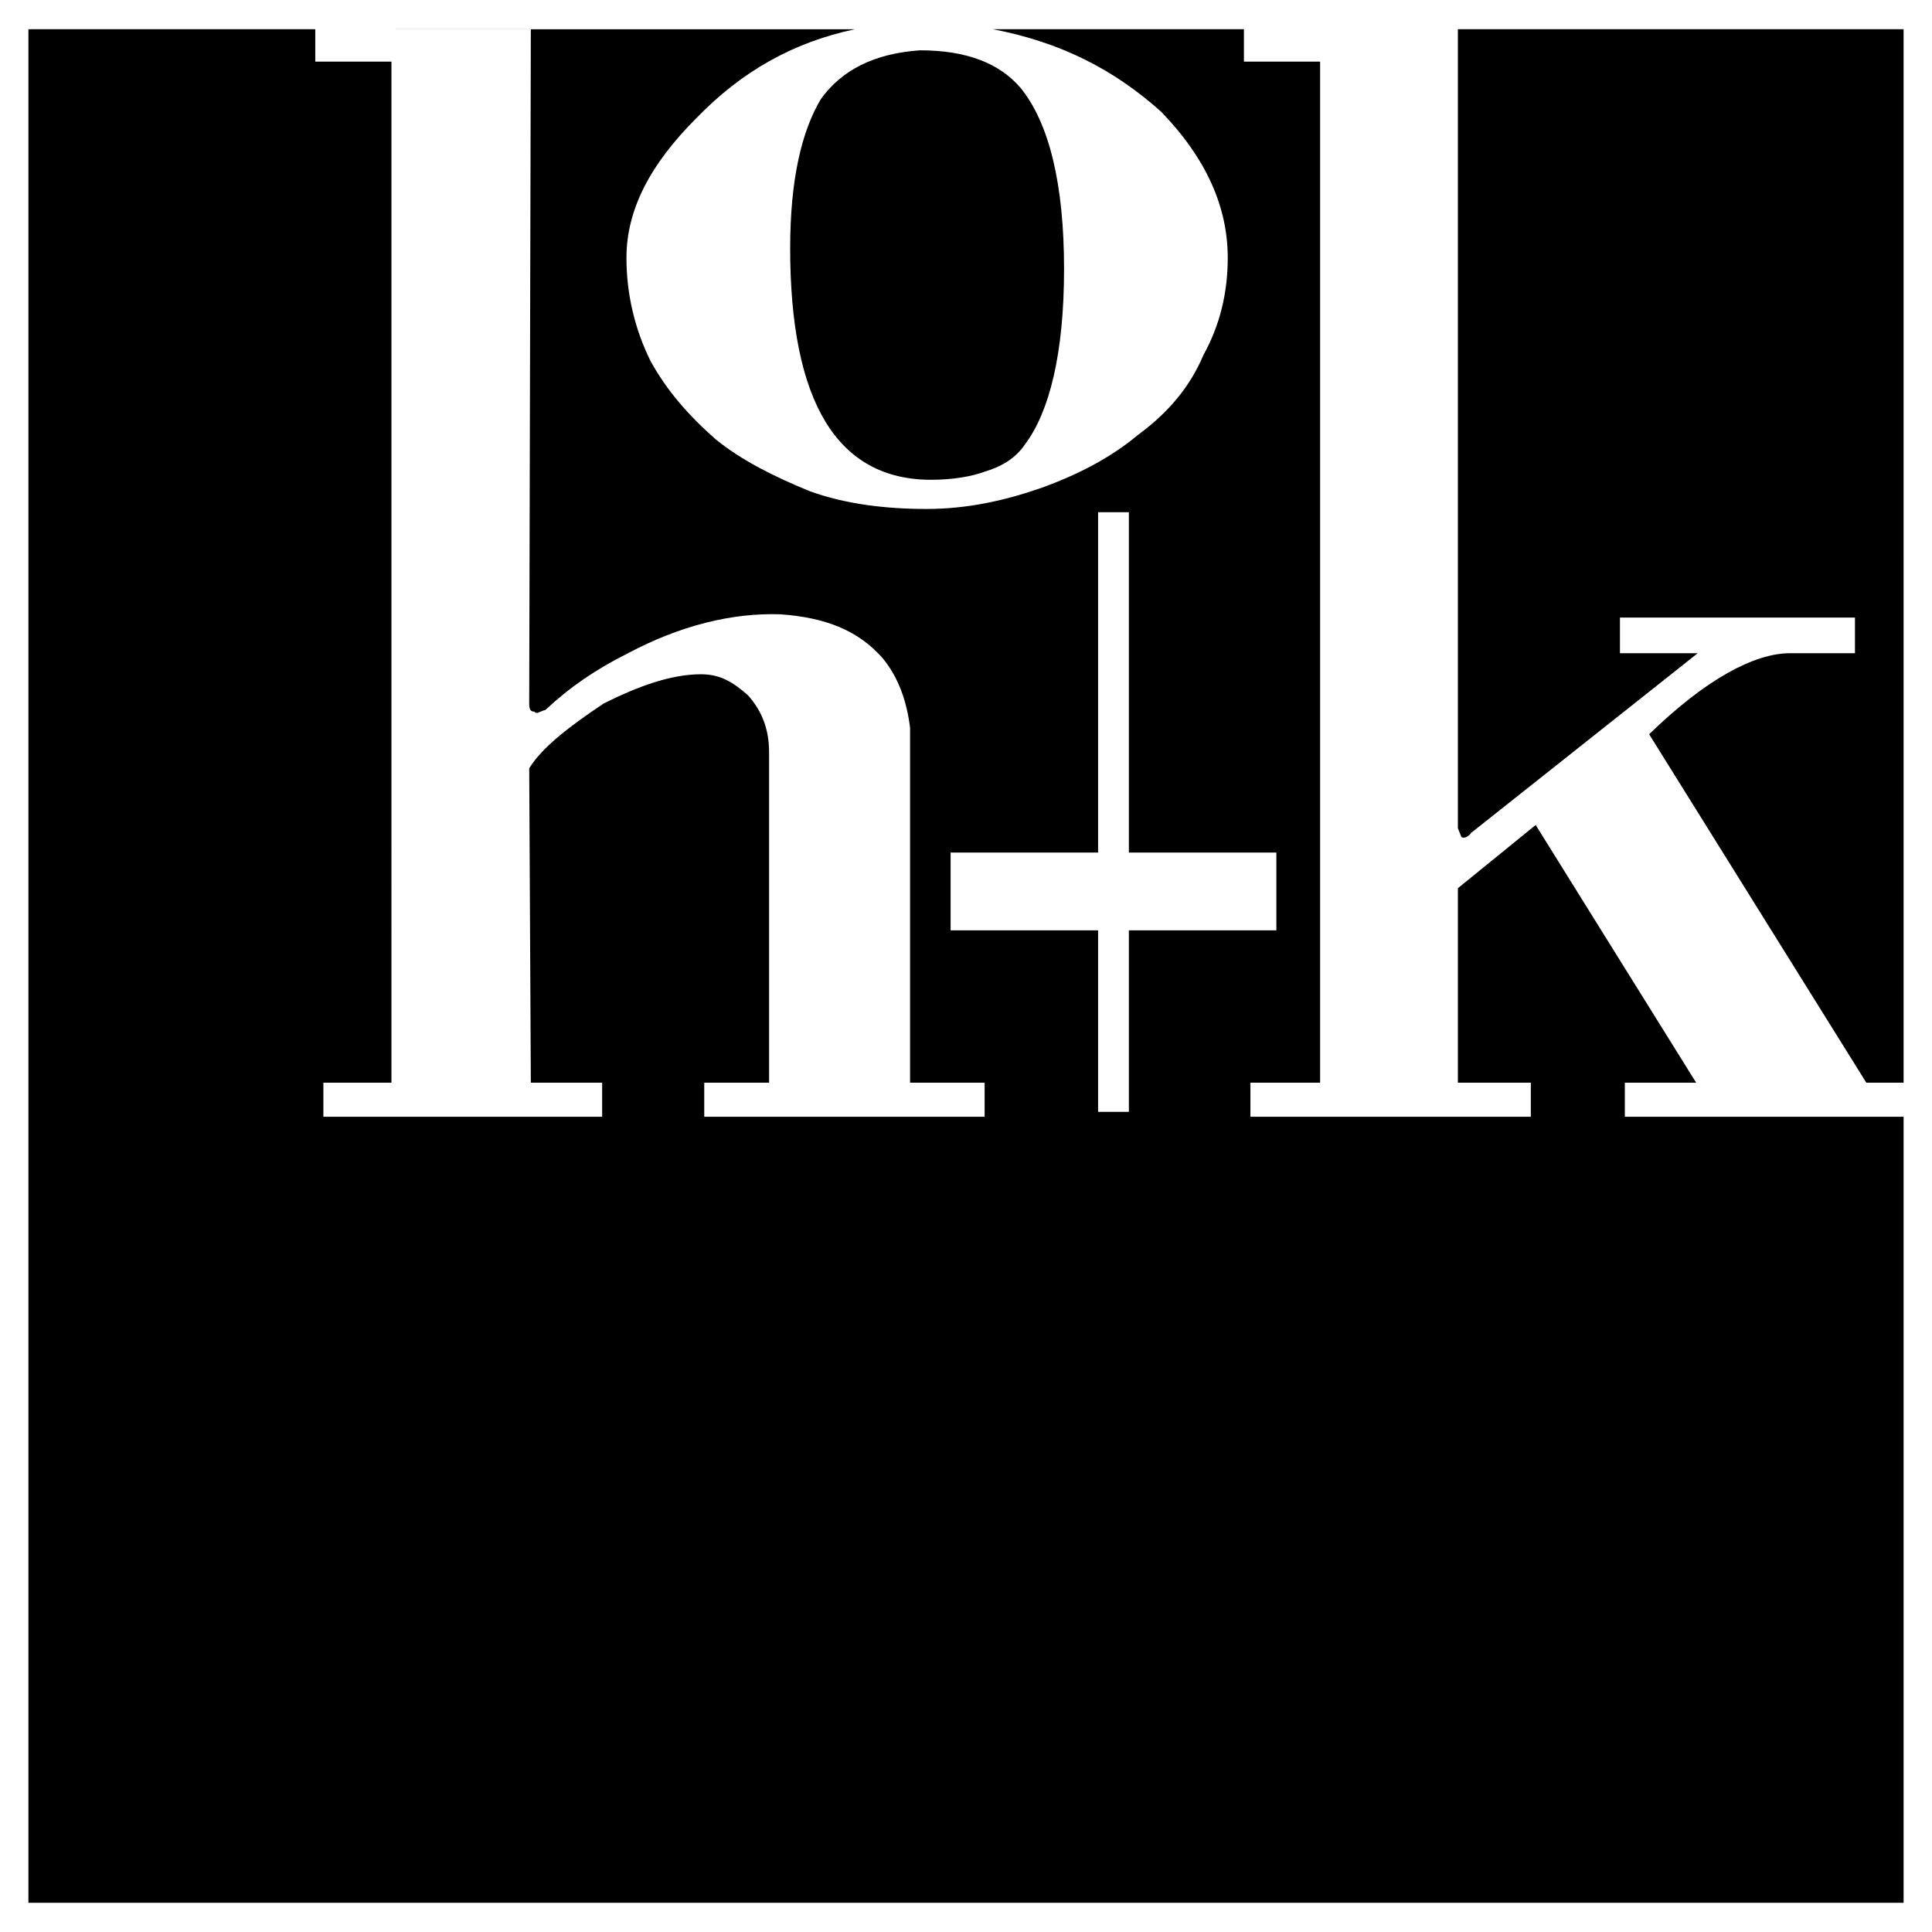
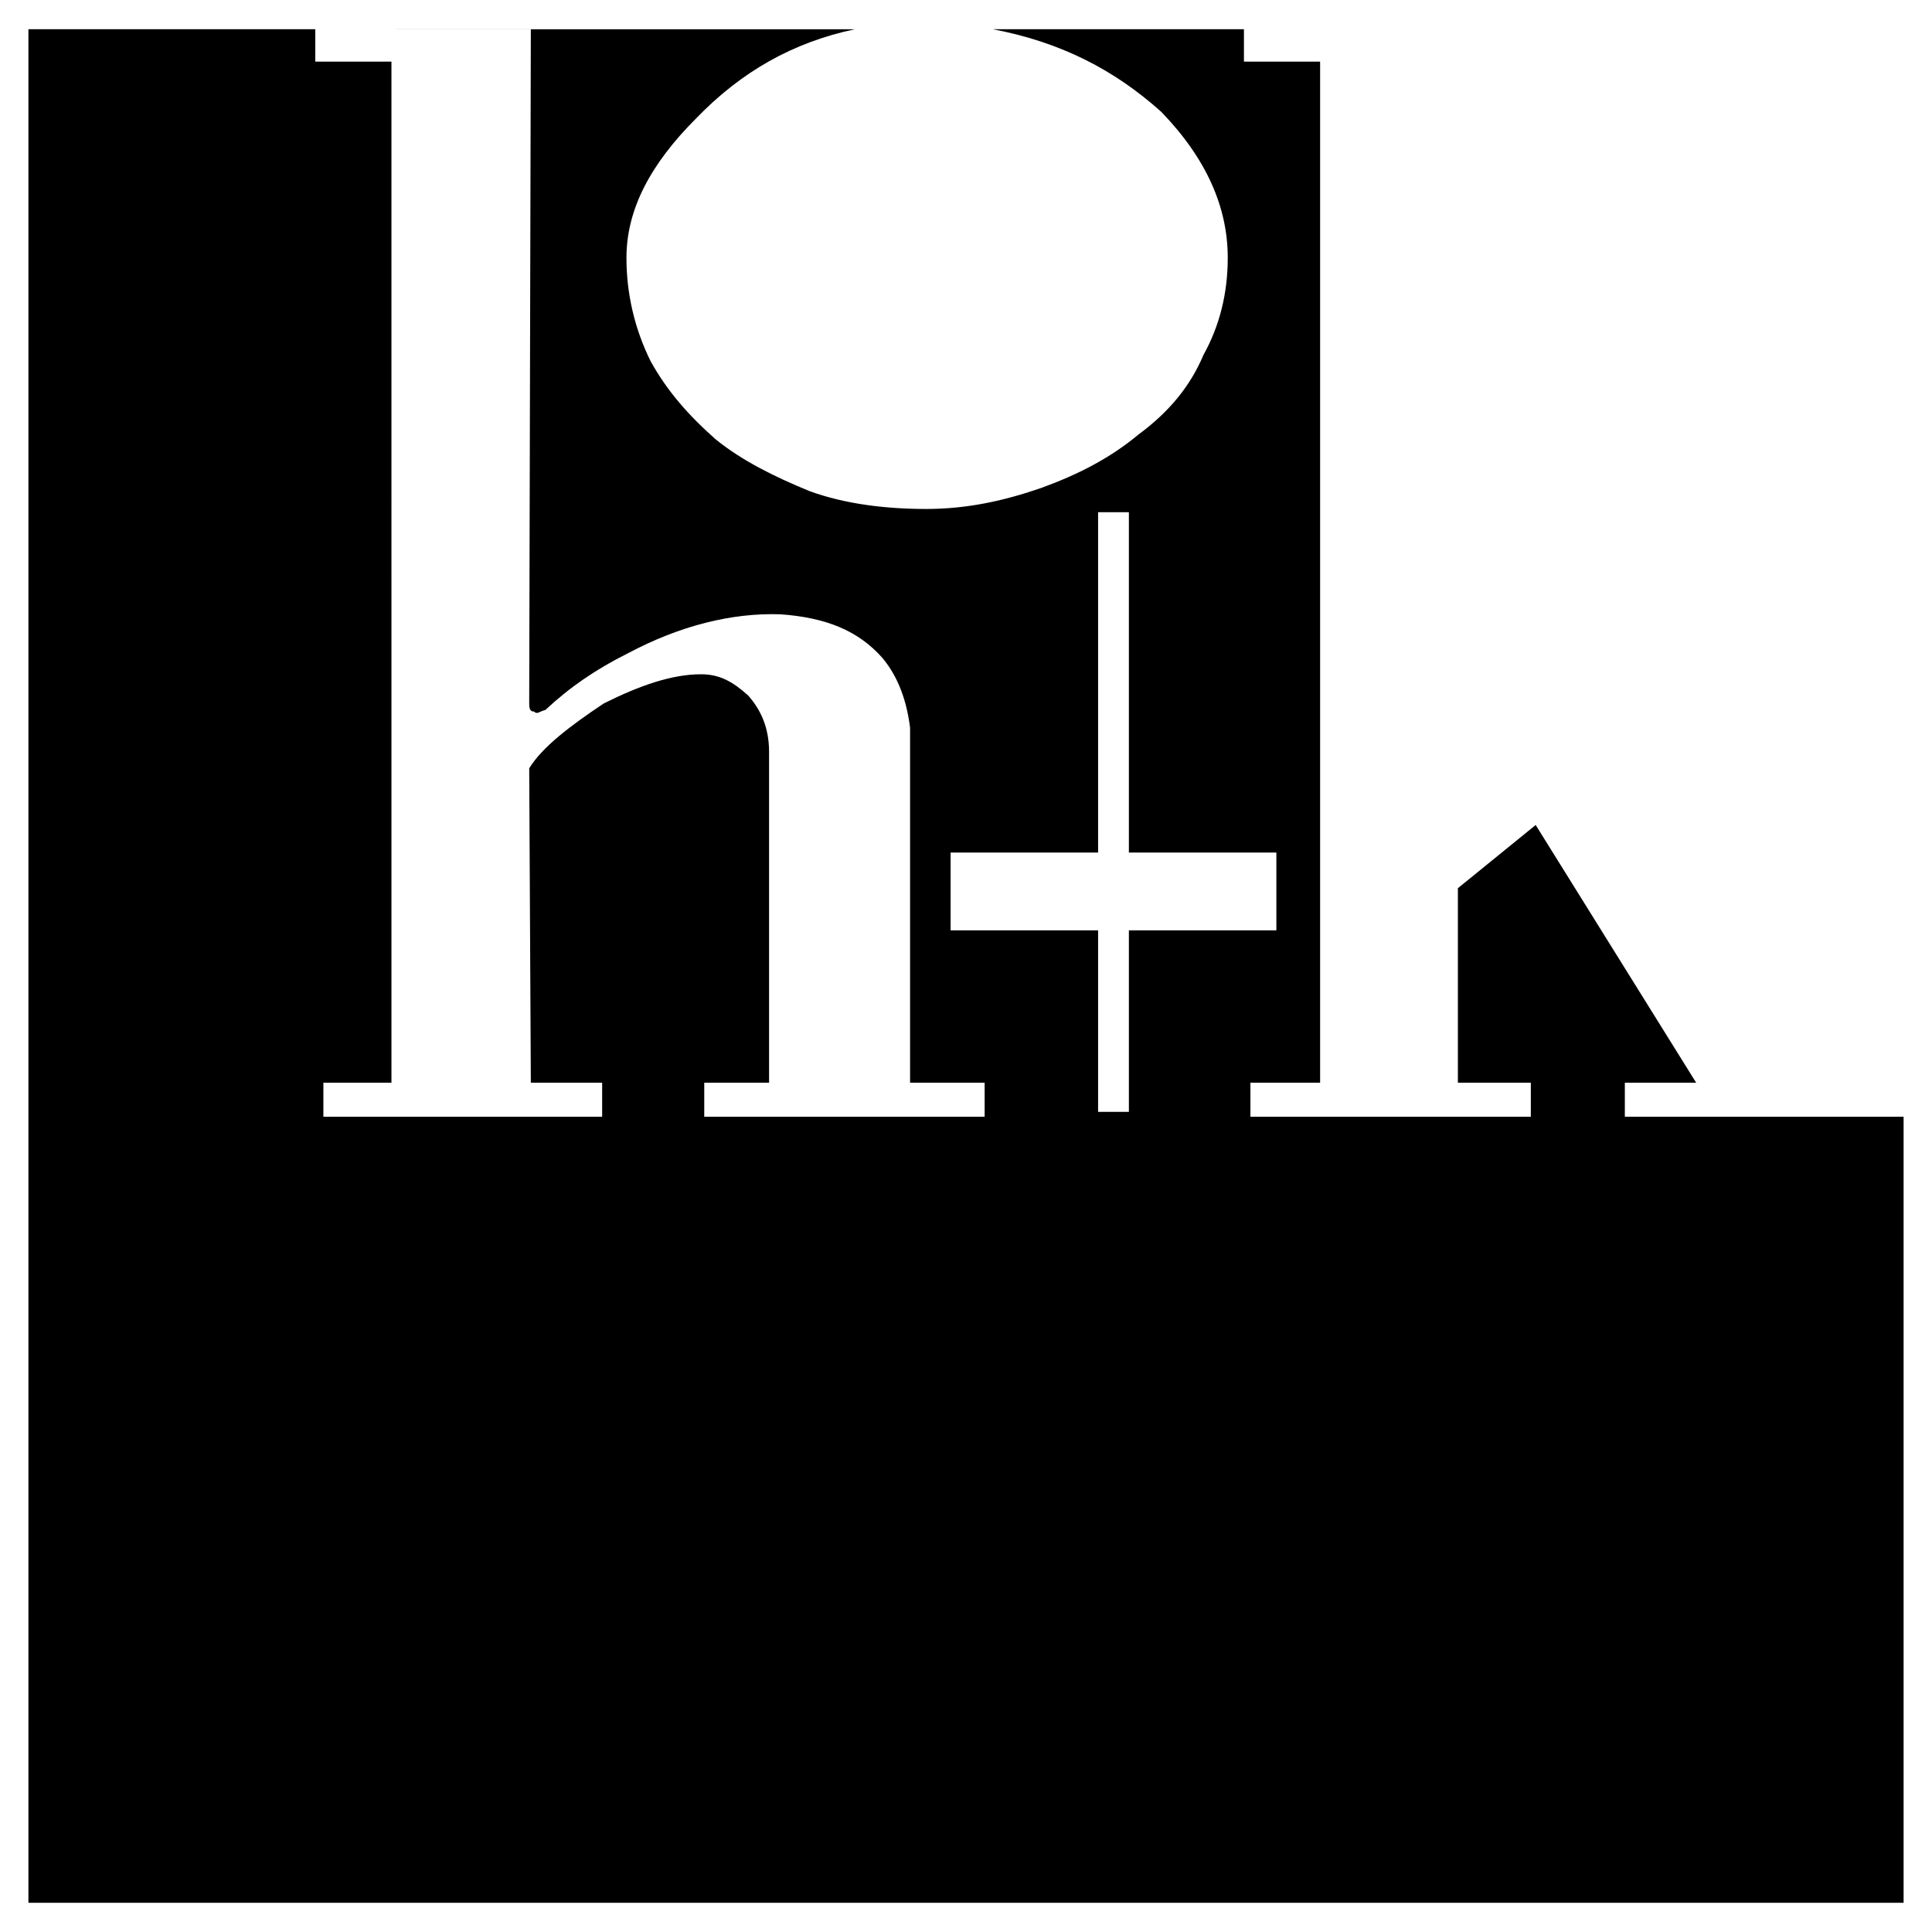
<svg xmlns="http://www.w3.org/2000/svg" id="Layer_1" viewBox="0 0 2500 2500">
  <defs>
    <style>.cls-1,.cls-2{fill-rule:evenodd;}.cls-2{fill:rgba(255,255,255,0);}</style>
  </defs>
-   <path class="cls-2" d="M0,0h2500v2500H0V0Z" />
-   <path class="cls-1" d="M1890.69,1082.22c2.1,4.2,10.49,0,12.59-4.19l293.6-232.79h-100.67v-46.13h304.1v46.13h-83.9c-46.13,0-109.05,33.55-182.43,104.86l281.03,450.91h48.23V37.82h-576.75v1033.92l4.2,10.48Z" />
-   <path class="cls-1" d="M1022.46,320.94c0,199.23,60.82,299.9,182.46,299.9,27.26,0,52.42-4.19,69.21-10.49,20.97-6.29,39.84-16.77,52.41-35.65,31.46-41.94,50.34-117.45,50.34-226.5s-18.87-188.74-56.61-234.87c-27.26-31.46-69.21-48.23-130.02-48.23-58.73,4.19-100.67,25.16-127.93,62.92-25.16,41.94-39.84,104.86-39.84,192.94Z" />
  <path class="cls-1" d="M2102.53,1445.04v-44.03h92.28l-207.65-333.47-100.67,81.8v251.68h94.38v44.03h-362.83v-44.03h90.18V79.76h-98.57v-41.94h-324.9c88.02,16.79,157.18,52.43,217.97,106.94,58.71,60.82,85.98,123.73,85.98,188.75,0,46.16-10.48,88.1-31.46,125.85-16.77,39.84-44.03,73.4-83.88,102.76-37.74,31.46-79.7,52.42-125.85,69.21-48.23,16.77-96.47,27.26-148.89,27.26s-104.86-6.29-151.01-23.07c-46.13-18.87-88.08-39.84-121.63-67.11-35.65-31.46-62.92-62.92-83.89-100.67-20.75-41.7-31.52-87.65-31.45-134.22,0-62.92,31.45-121.63,90.18-180.36,58.7-60.79,125.77-98.53,205.41-115.33H36.76v2424.36h2426.49v-1017.14h-360.71ZM1274.12,1445.05h-362.83v-44.03h83.89v-427.85c0-31.46-10.49-54.52-27.26-73.41-18.87-16.77-35.65-27.26-60.82-27.26-37.74,0-79.69,14.68-125.83,37.76-44.05,29.36-79.69,56.61-96.47,83.89l2.09,406.87h92.28v44.03h-360.72v-44.03h88.09V79.76h-98.57v-41.94h278.92l-2.1,872.45c0,8.38,2.09,10.48,6.29,10.48,4.19,4.19,6.29,0,14.68-2.1,31.46-29.36,65.02-52.44,106.96-73.41,67.11-35.65,134.21-52.44,197.14-50.34,58.73,4.2,100.67,20.97,132.12,56.63,20.97,25.16,31.46,56.63,35.65,90.18v459.31h96.48v44.03ZM1460.77,1438.76h-39.84v-234.9h-190.85v-100.67h190.85v-440.41h39.84v440.41h190.85v100.67h-190.85v234.9Z" />
</svg>